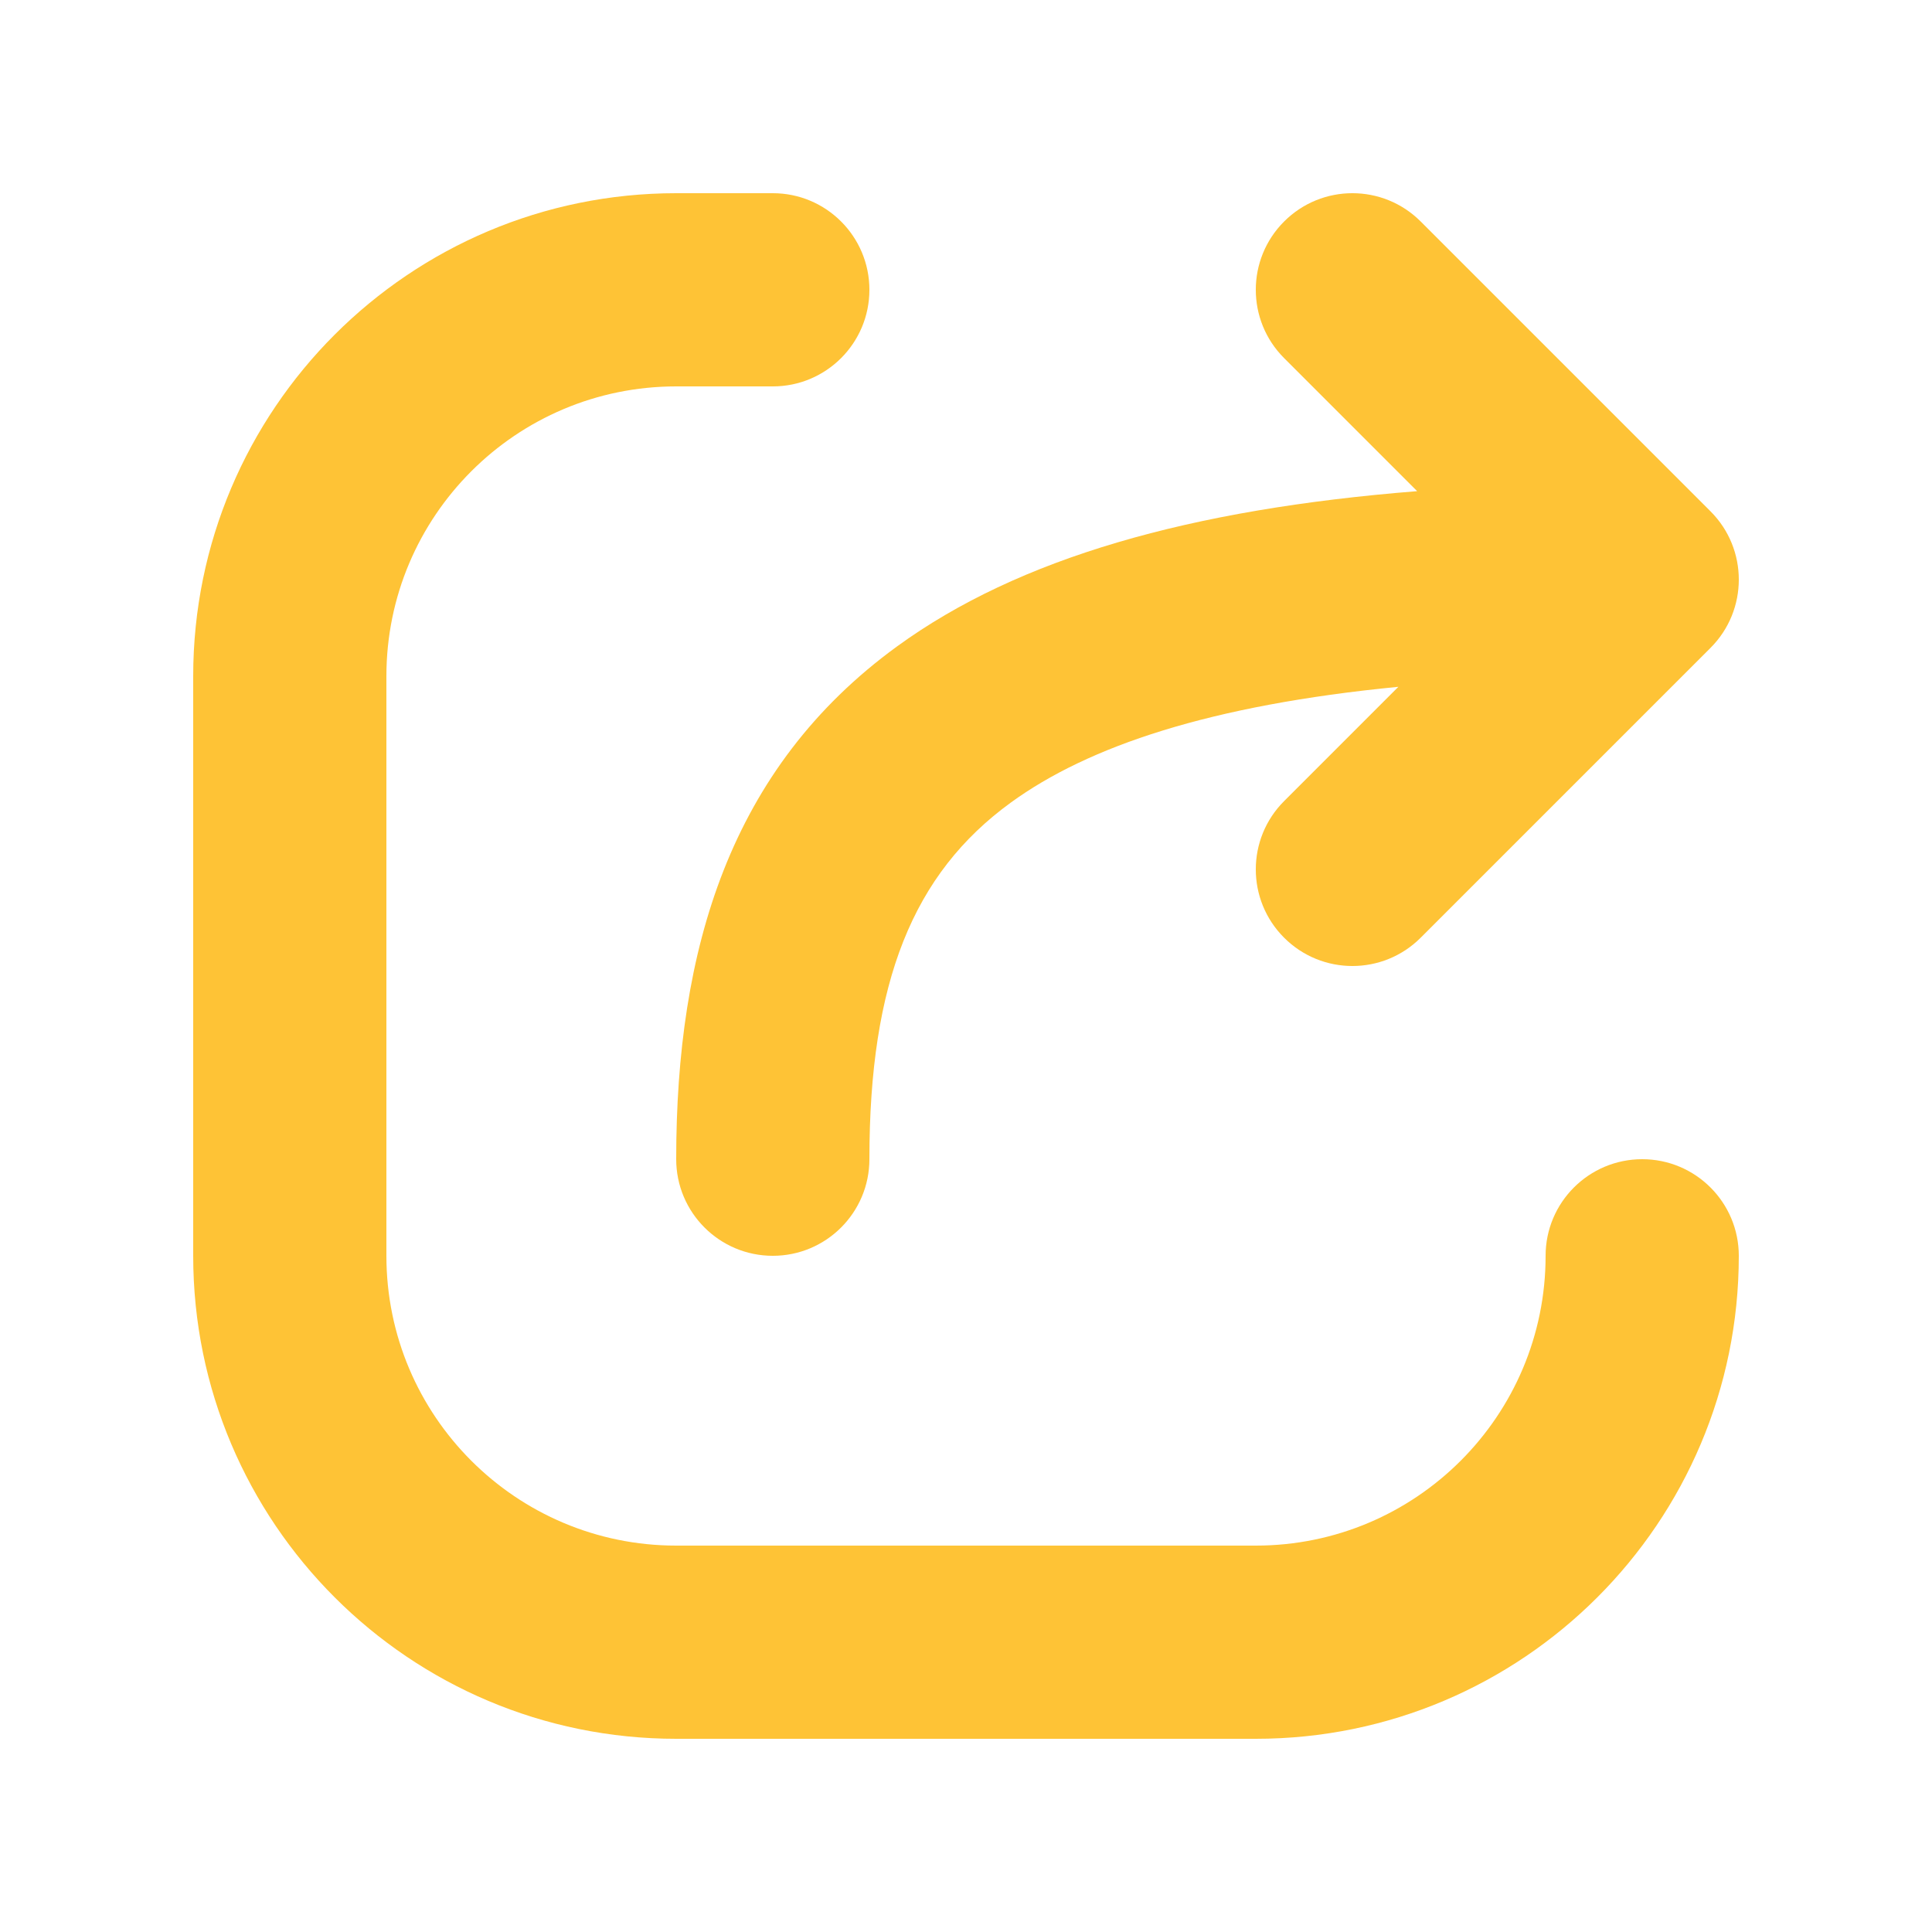
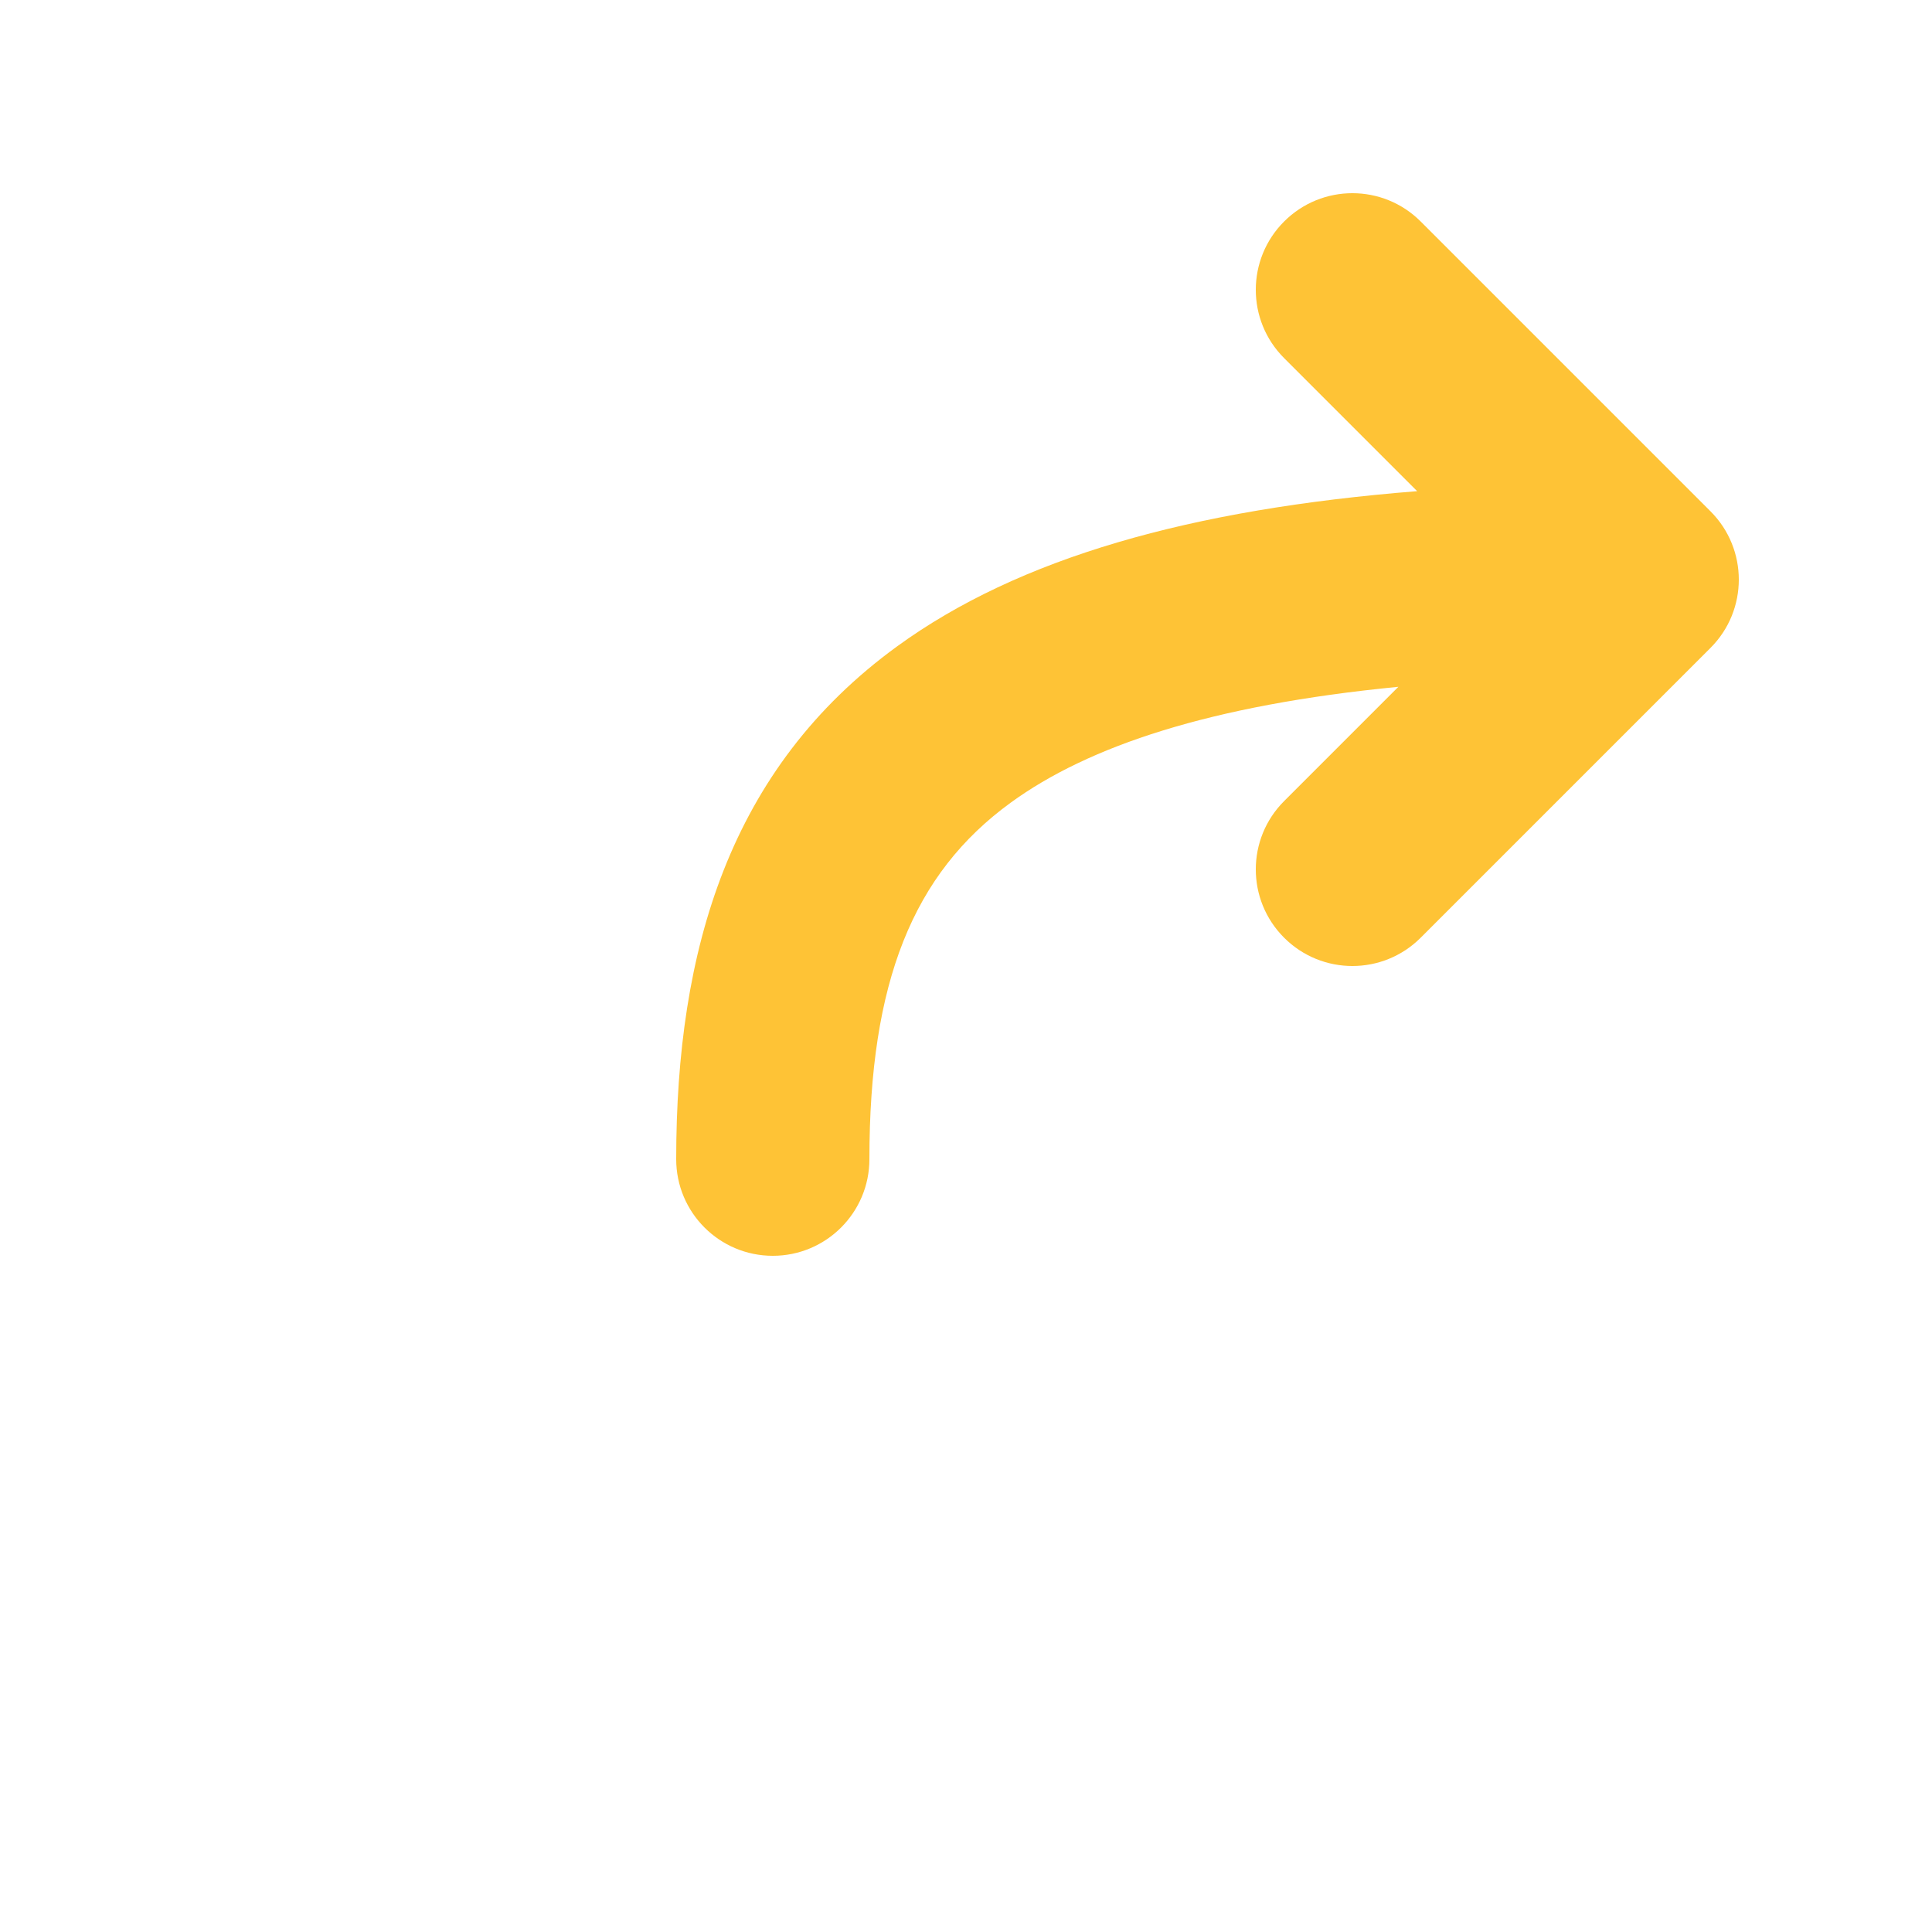
<svg xmlns="http://www.w3.org/2000/svg" width="80" height="80" viewBox="0 0 80 80" fill="none">
-   <path fill-rule="evenodd" clip-rule="evenodd" d="M8 28C8 16.954 16.954 8 28 8H32C34.209 8 36 9.791 36 12C36 14.209 34.209 16 32 16H28C21.373 16 16 21.373 16 28V52C16 58.627 21.373 64 28 64H52C58.627 64 64 58.627 64 52C64 49.791 65.791 48 68 48C70.209 48 72 49.791 72 52C72 63.046 63.046 72 52 72H28C16.954 72 8 63.046 8 52V28Z" fill="#FEC336" />
  <path fill-rule="evenodd" clip-rule="evenodd" d="M53.172 9.172C54.734 7.609 57.266 7.609 58.828 9.172L70.828 21.172C72.391 22.734 72.391 25.266 70.828 26.828L58.828 38.828C57.266 40.391 54.734 40.391 53.172 38.828C51.609 37.266 51.609 34.734 53.172 33.172L57.904 28.439C50.097 29.199 45.06 30.902 41.853 33.235C37.8 36.182 36 40.666 36 48C36 50.209 34.209 52 32 52C29.791 52 28 50.209 28 48C28 39.334 30.2 31.818 37.147 26.765C42.182 23.104 49.279 21.085 58.681 20.338L53.172 14.828C51.609 13.266 51.609 10.734 53.172 9.172Z" fill="#FEC336" />
</svg>